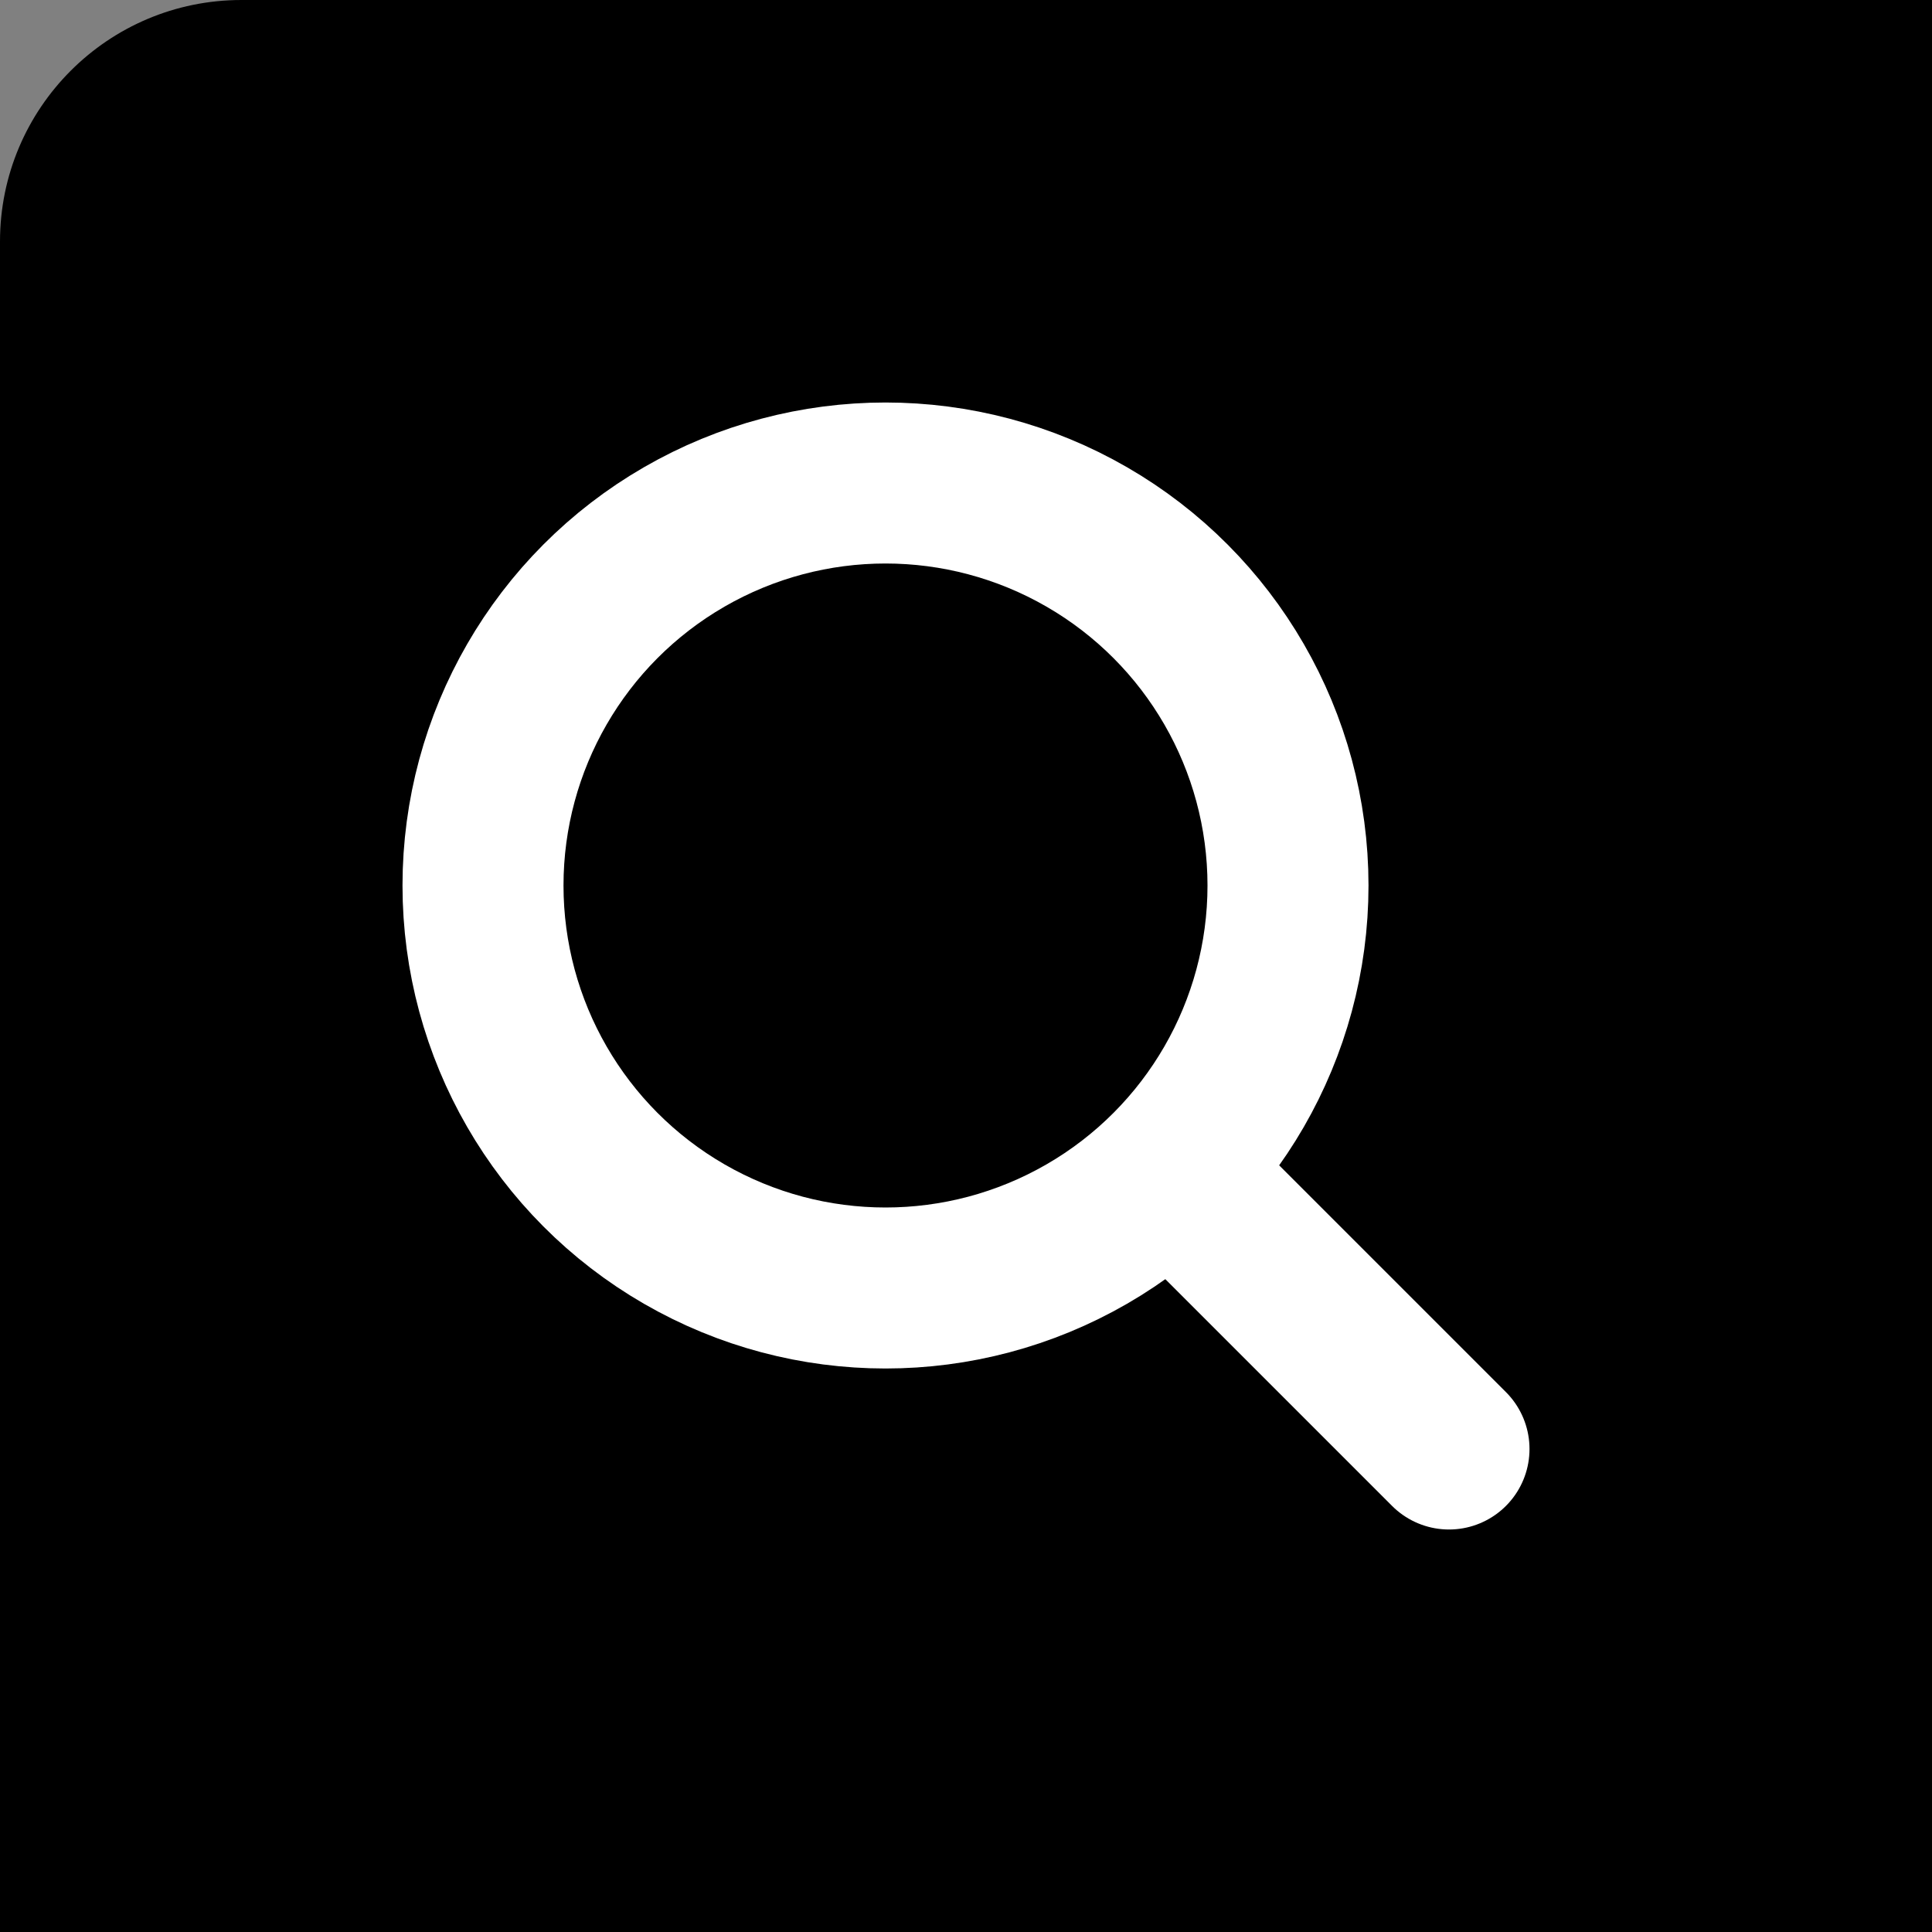
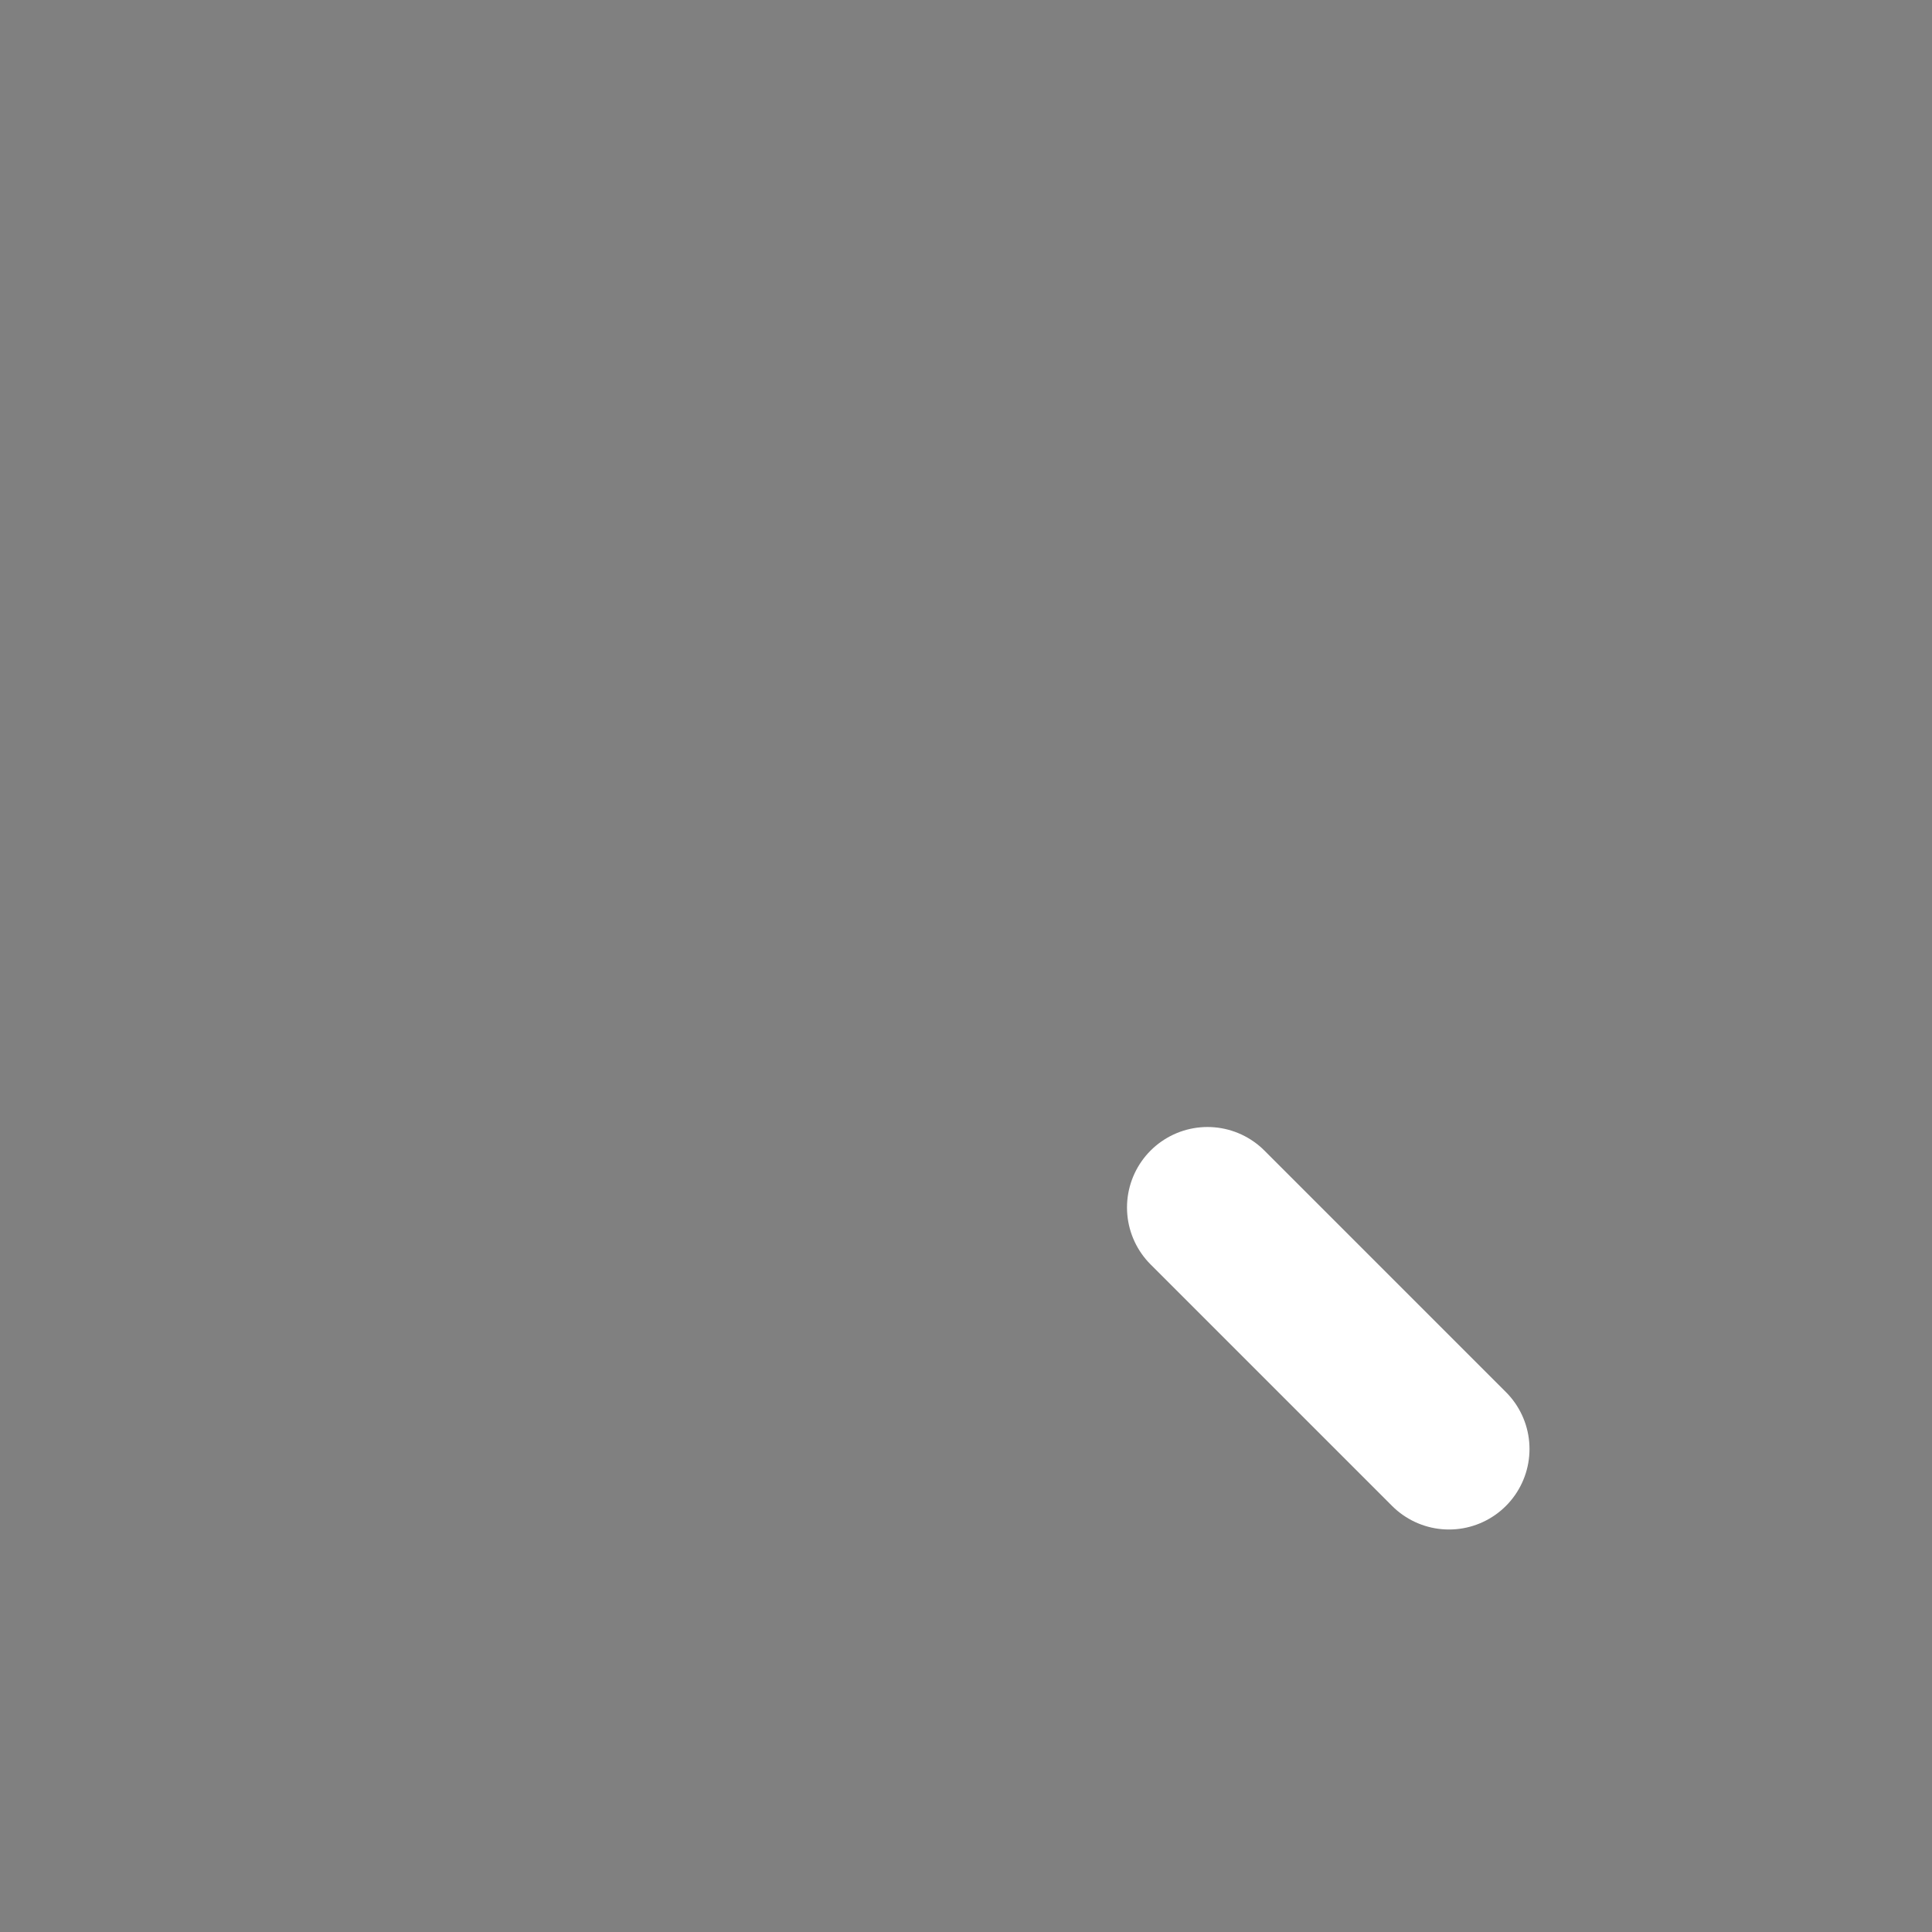
<svg xmlns="http://www.w3.org/2000/svg" width="24" height="24" fill="none">
  <rect width="100%" height="100%" fill="#808080" stroke="none" />
-   <path d="M0 3C0 1.343 1.343 0 3 0H24V24H0V3Z" fill="black" />
-   <circle cx="11" cy="11" r="5" stroke="white" stroke-width="2" />
  <path d="M15 15L18 18" stroke="white" stroke-width="2" stroke-linecap="round" />
</svg>